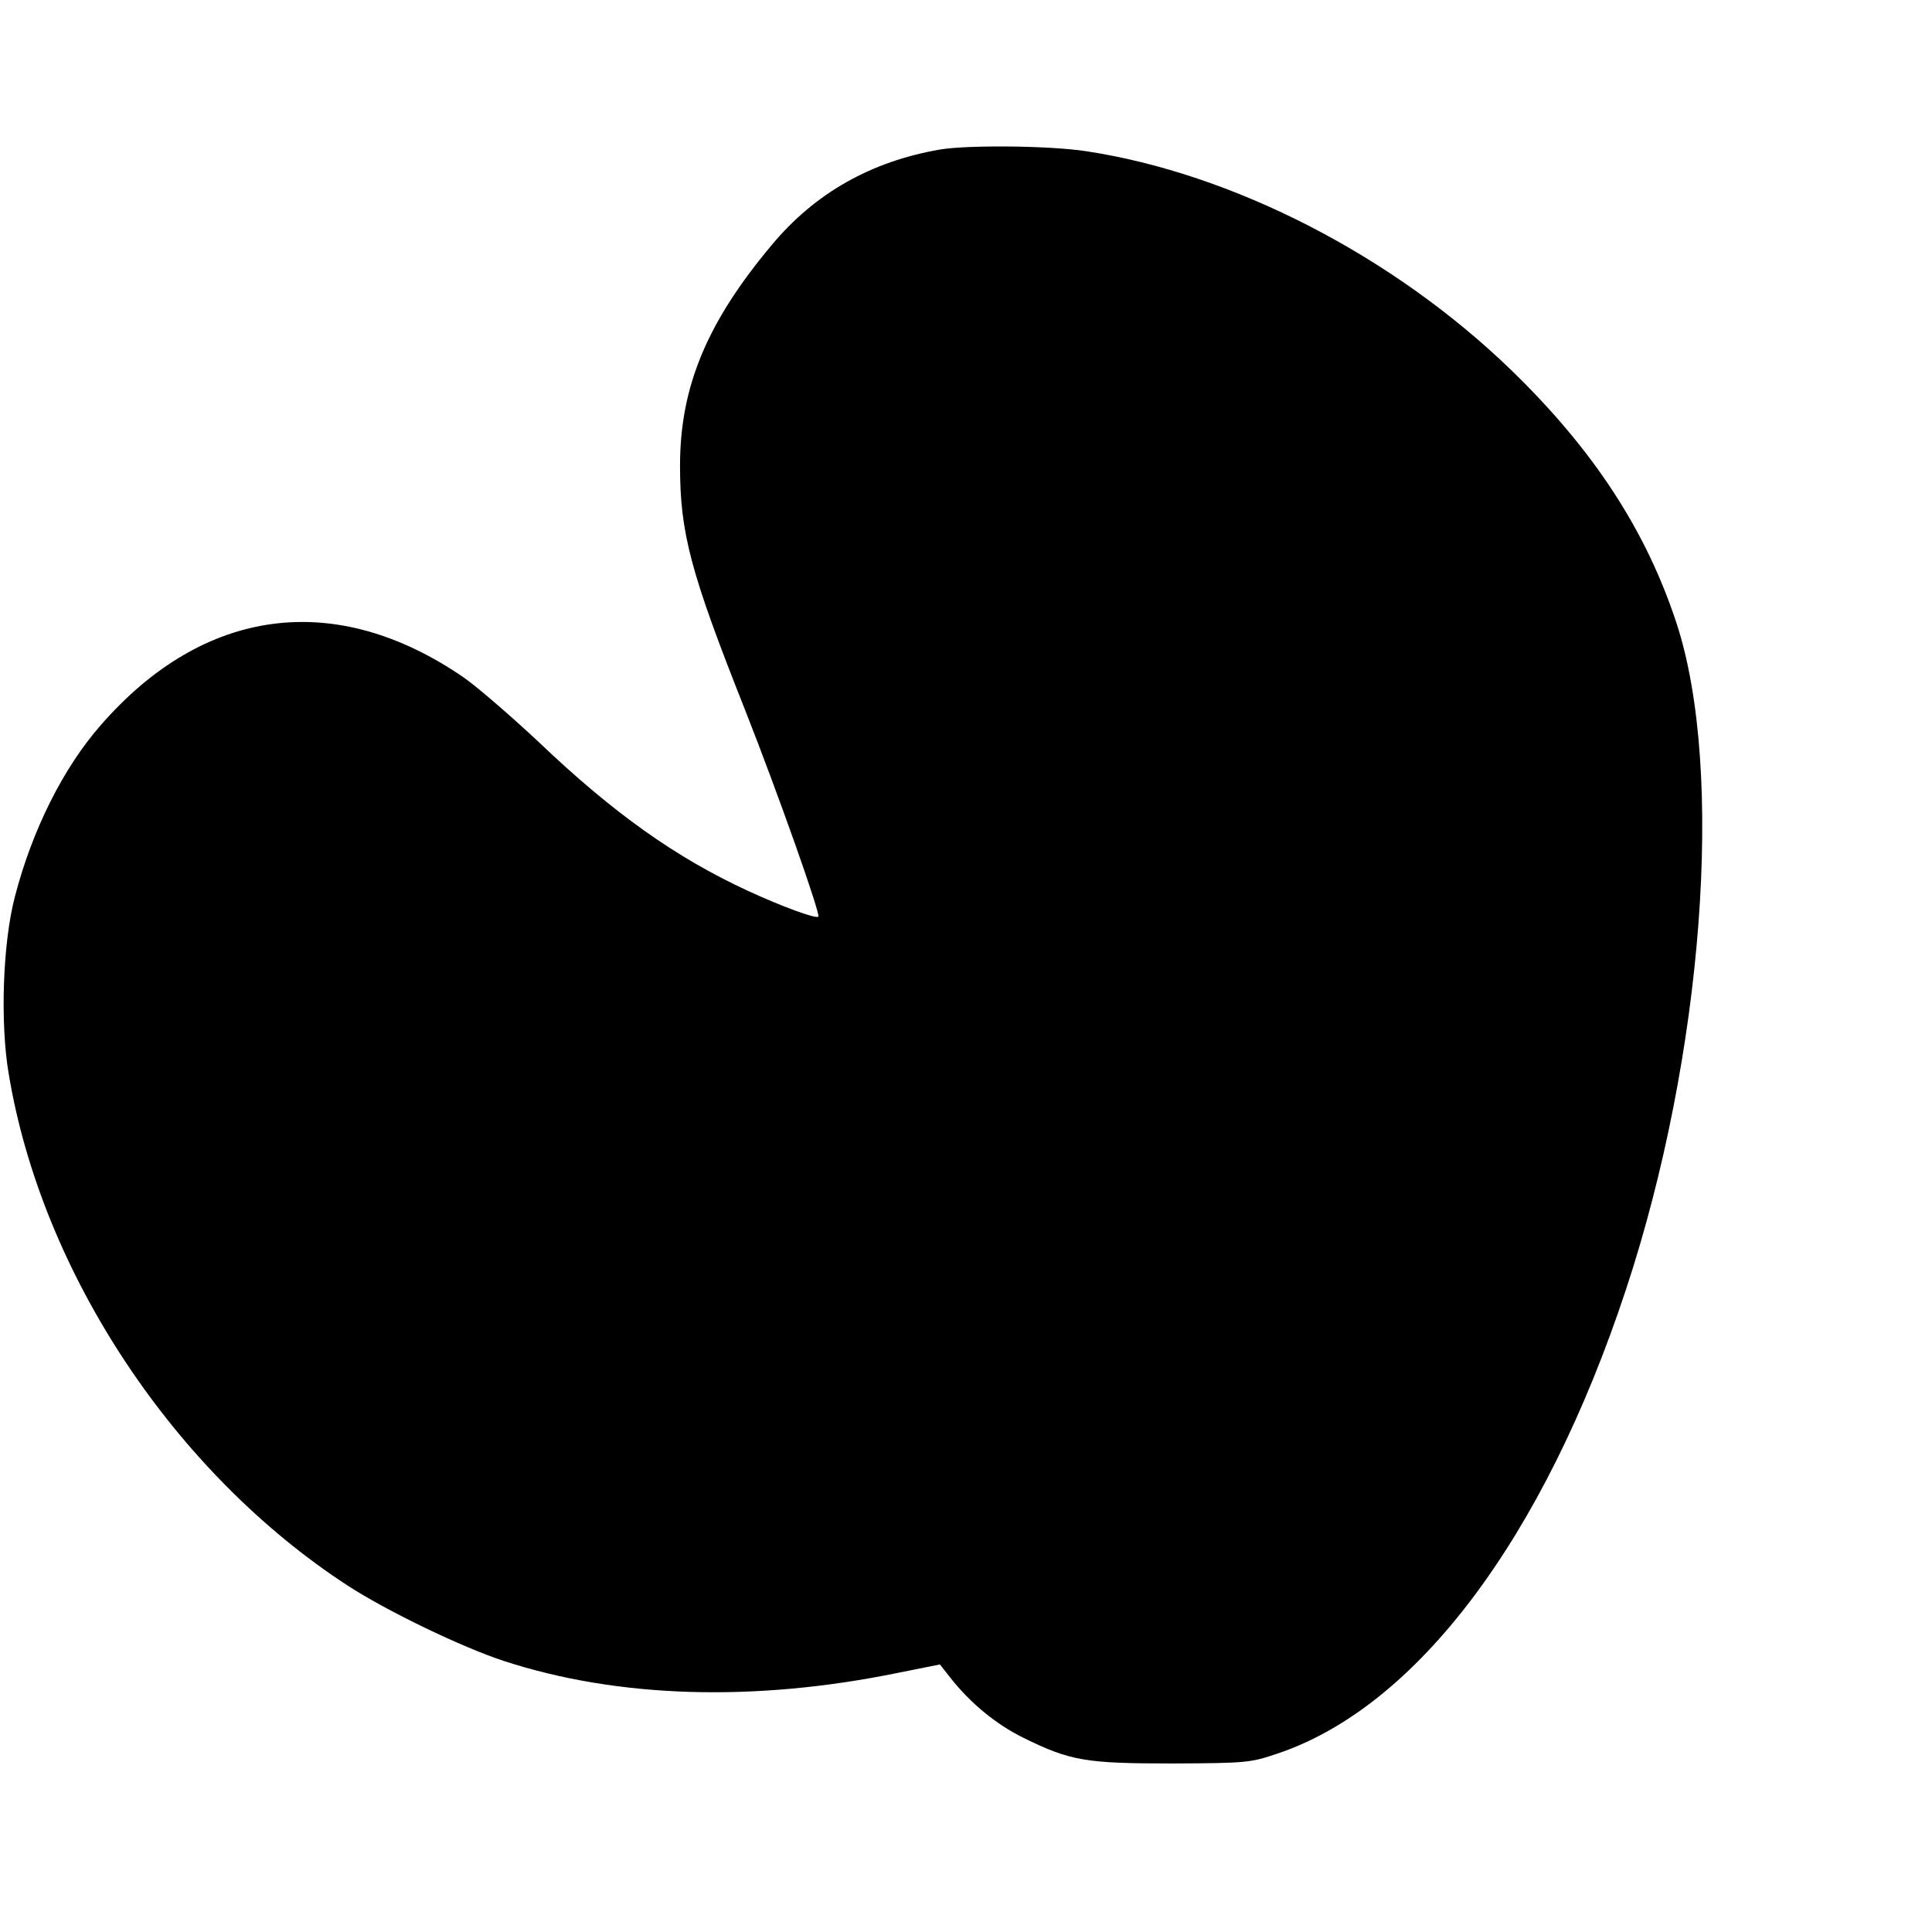
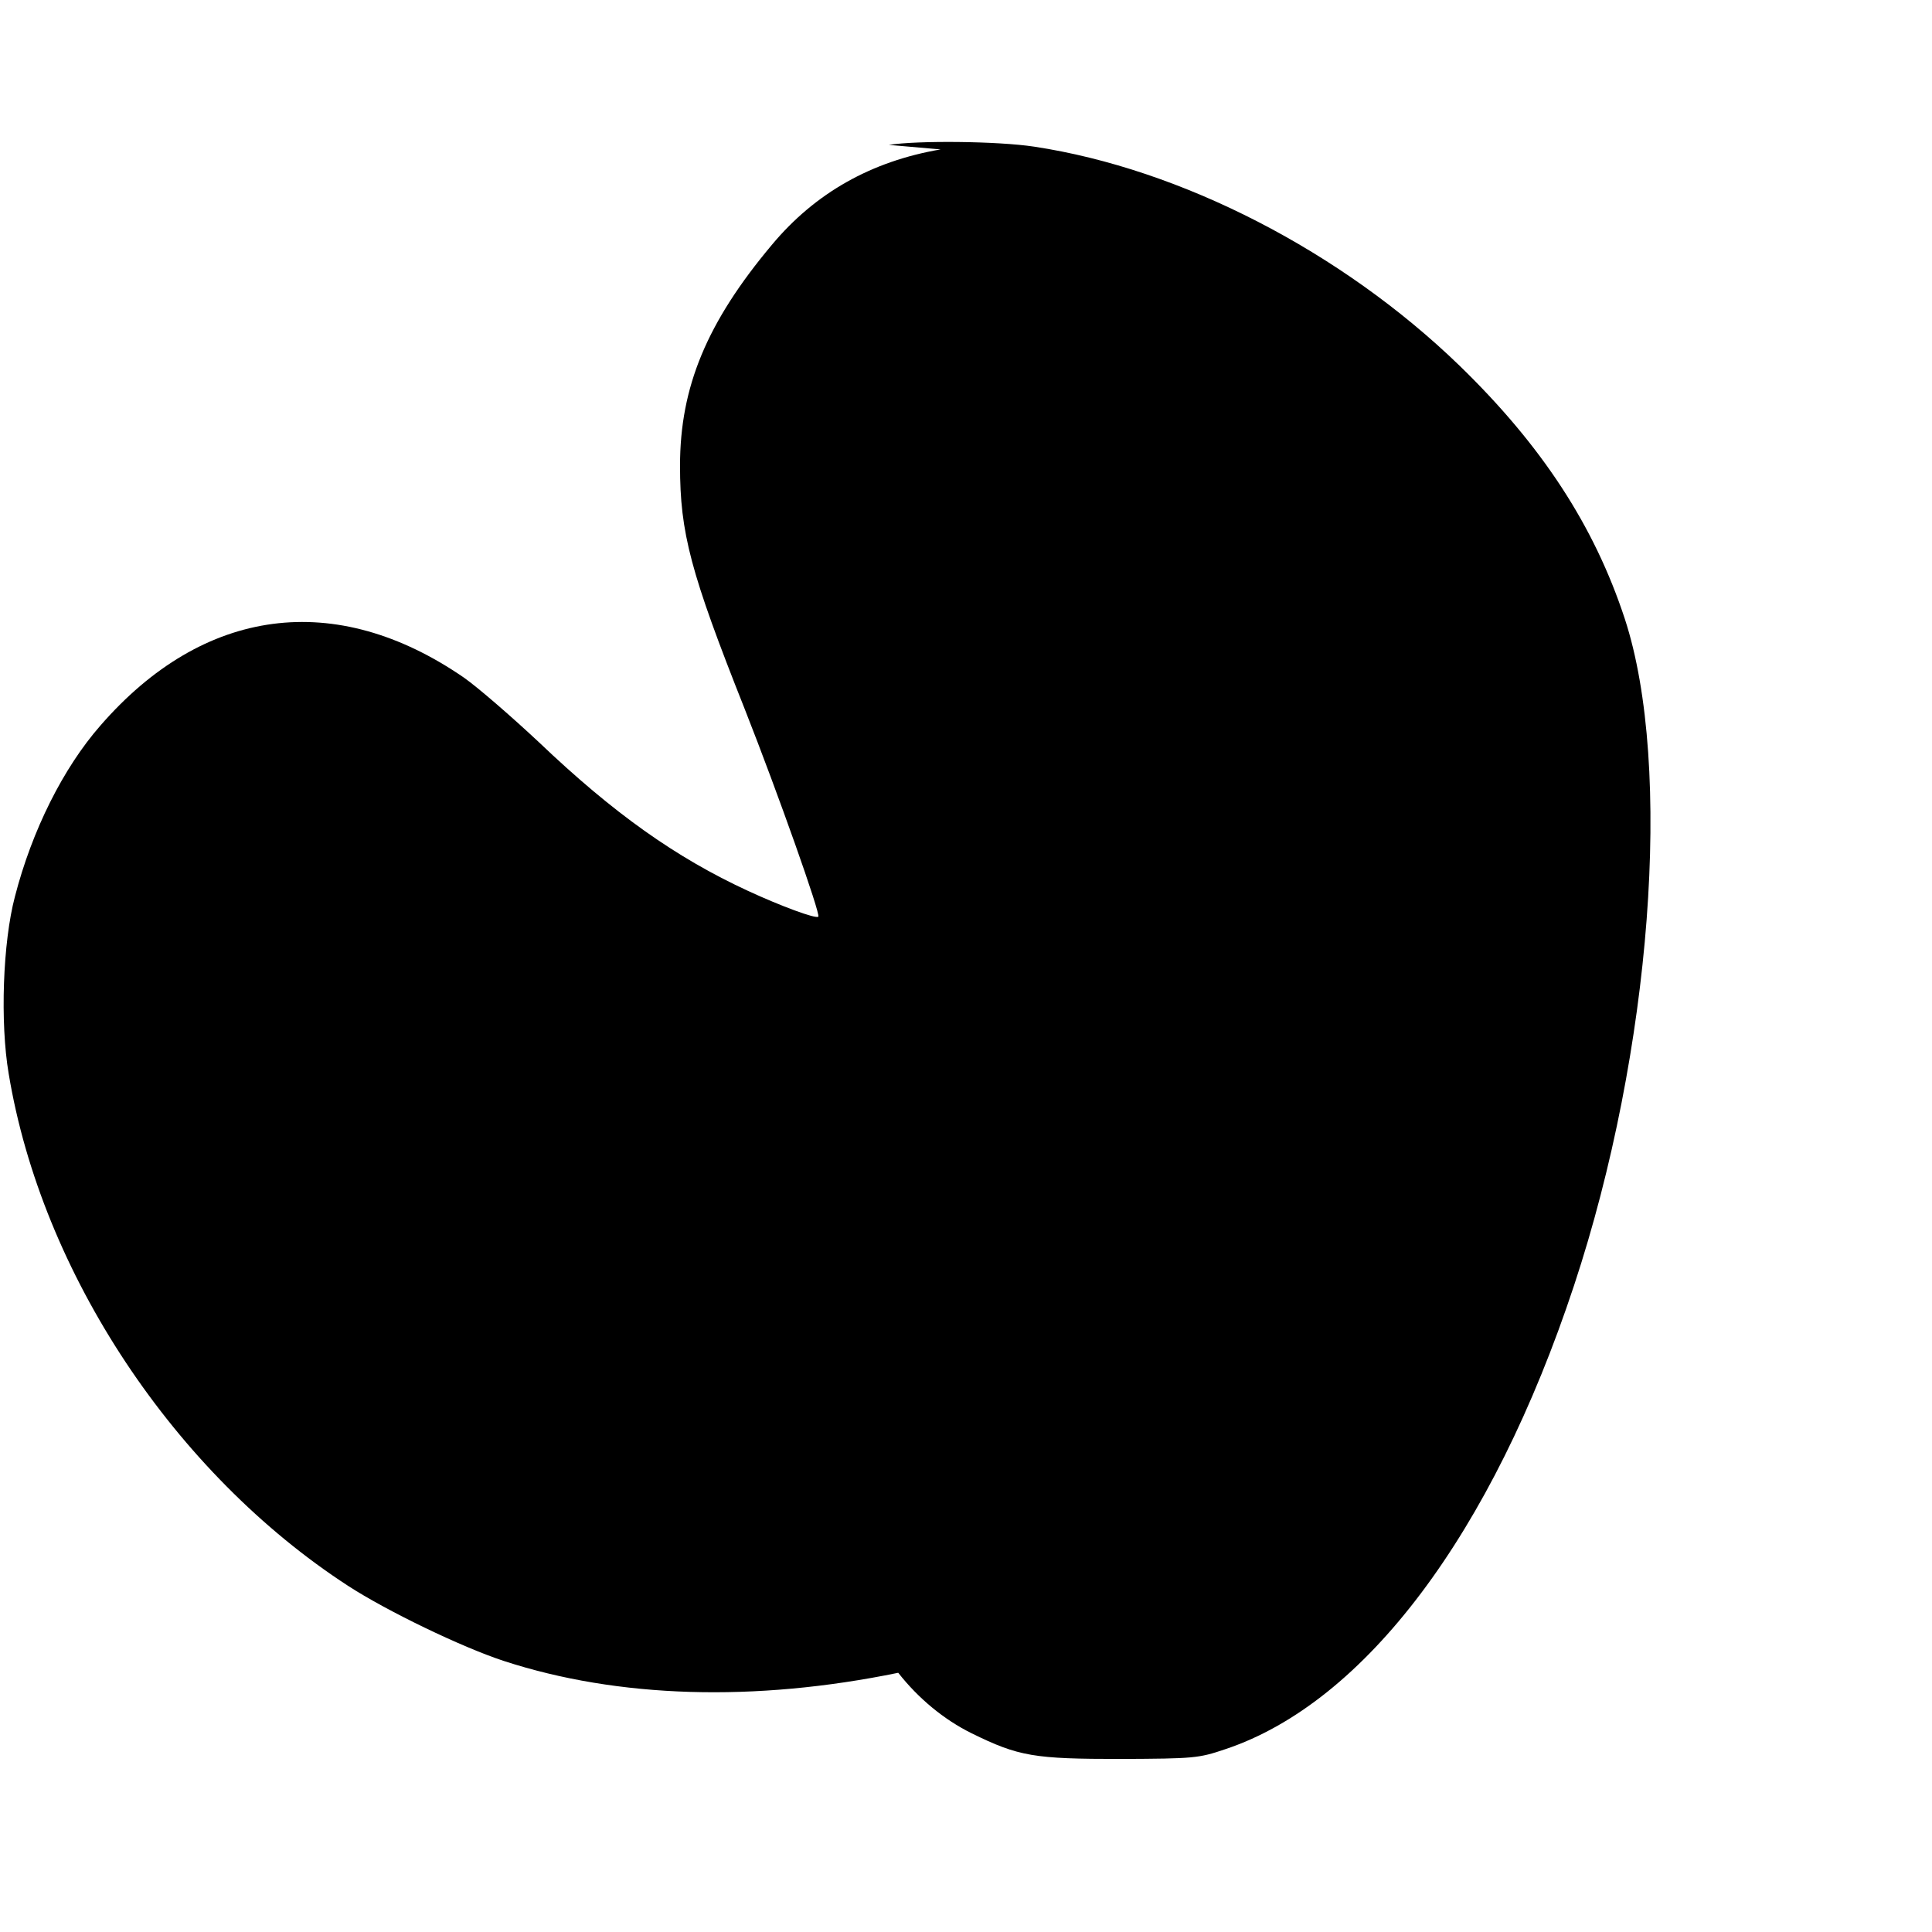
<svg xmlns="http://www.w3.org/2000/svg" version="1.0" width="556pt" height="556pt" viewBox="0 0 556 556" preserveAspectRatio="xMidYMid meet">
  <g transform="translate(0,556) scale(0.1,-0.1)" fill="#000000" stroke="none">
-     <path d="M2707 5130 c-199 -34 -361 -125 -486 -275 -187 -223 -264 -409 -264 -635 0 -194 30 -307 186 -700 97 -246 219 -591 212 -598 -7 -7 -109 31 -202 74 -208 96 -388 224 -601 427 -79 74 -177 159 -217 187 -369 254 -749 204 -1046 -138 -107 -122 -197 -302 -246 -492 -35 -132 -43 -363 -18 -510 95 -574 478 -1150 977 -1474 111 -72 326 -176 448 -216 328 -107 721 -119 1135 -34 l120 24 29 -37 c58 -74 132 -135 211 -174 136 -67 180 -74 430 -74 211 1 223 2 300 28 402 134 768 621 1004 1335 223 674 285 1493 146 1918 -88 268 -239 499 -476 729 -340 329 -801 566 -1224 630 -106 16 -336 18 -418 5z" />
+     <path d="M2707 5130 c-199 -34 -361 -125 -486 -275 -187 -223 -264 -409 -264 -635 0 -194 30 -307 186 -700 97 -246 219 -591 212 -598 -7 -7 -109 31 -202 74 -208 96 -388 224 -601 427 -79 74 -177 159 -217 187 -369 254 -749 204 -1046 -138 -107 -122 -197 -302 -246 -492 -35 -132 -43 -363 -18 -510 95 -574 478 -1150 977 -1474 111 -72 326 -176 448 -216 328 -107 721 -119 1135 -34 c58 -74 132 -135 211 -174 136 -67 180 -74 430 -74 211 1 223 2 300 28 402 134 768 621 1004 1335 223 674 285 1493 146 1918 -88 268 -239 499 -476 729 -340 329 -801 566 -1224 630 -106 16 -336 18 -418 5z" />
  </g>
</svg>